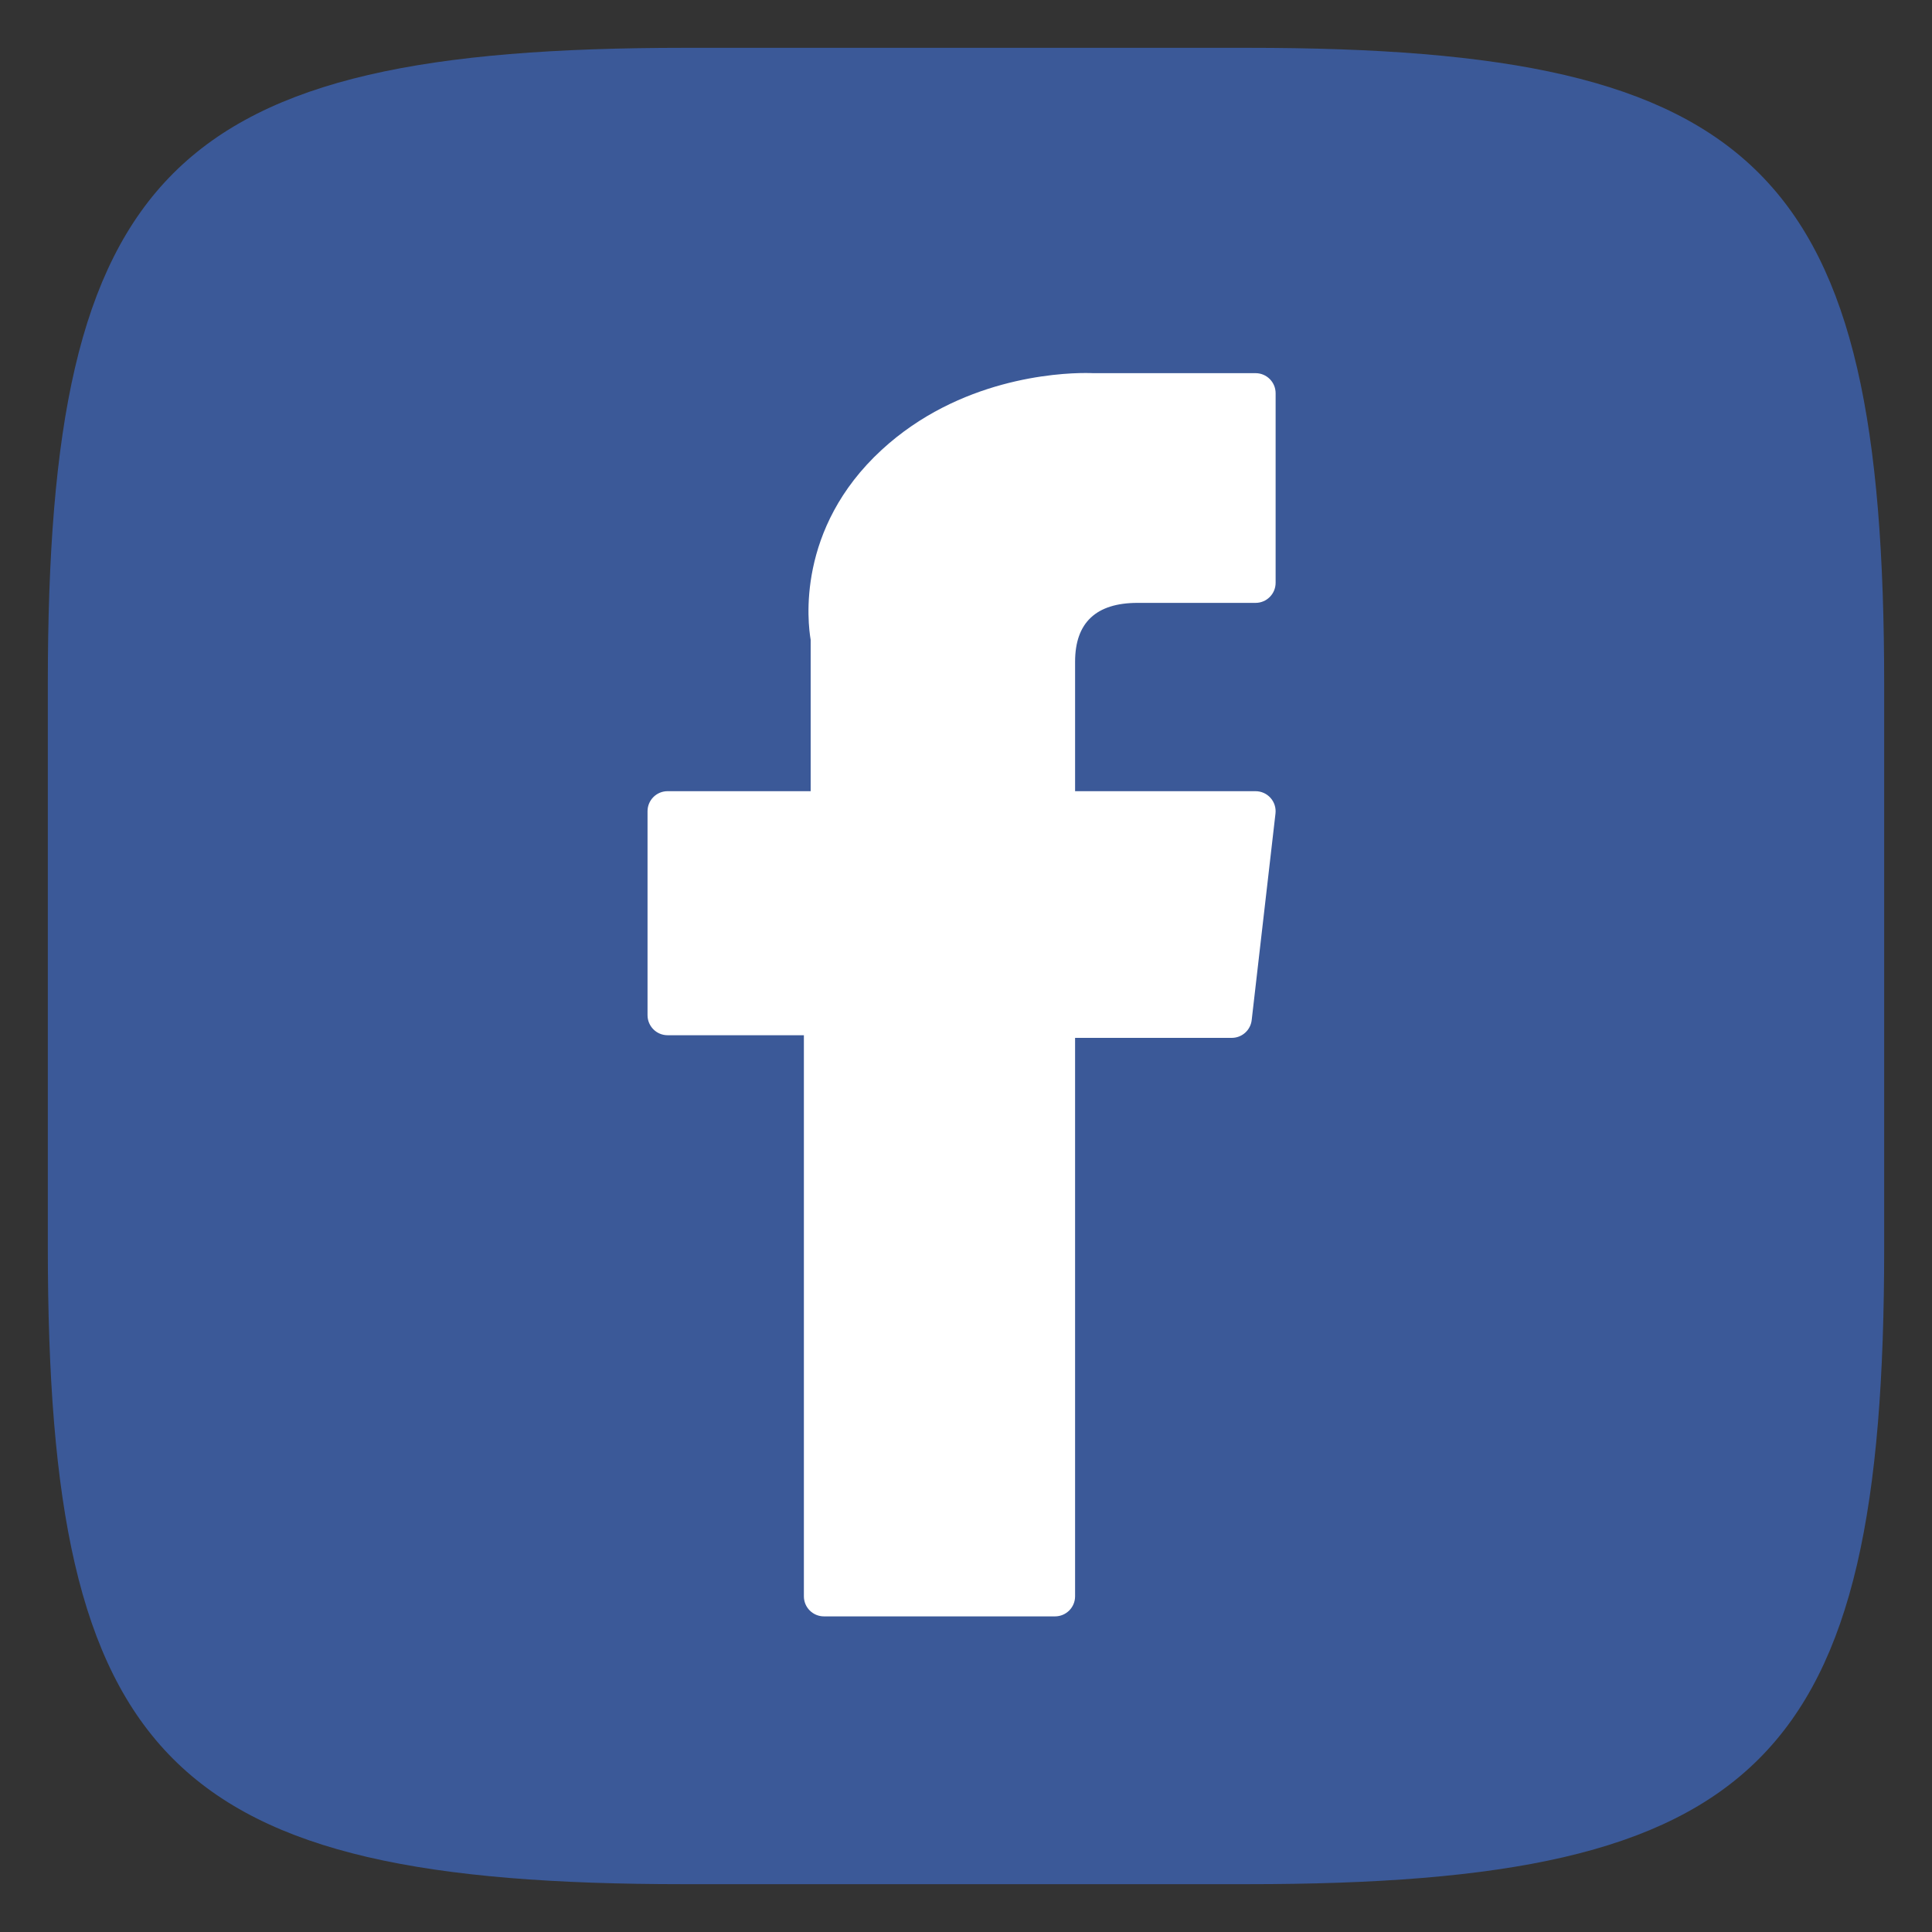
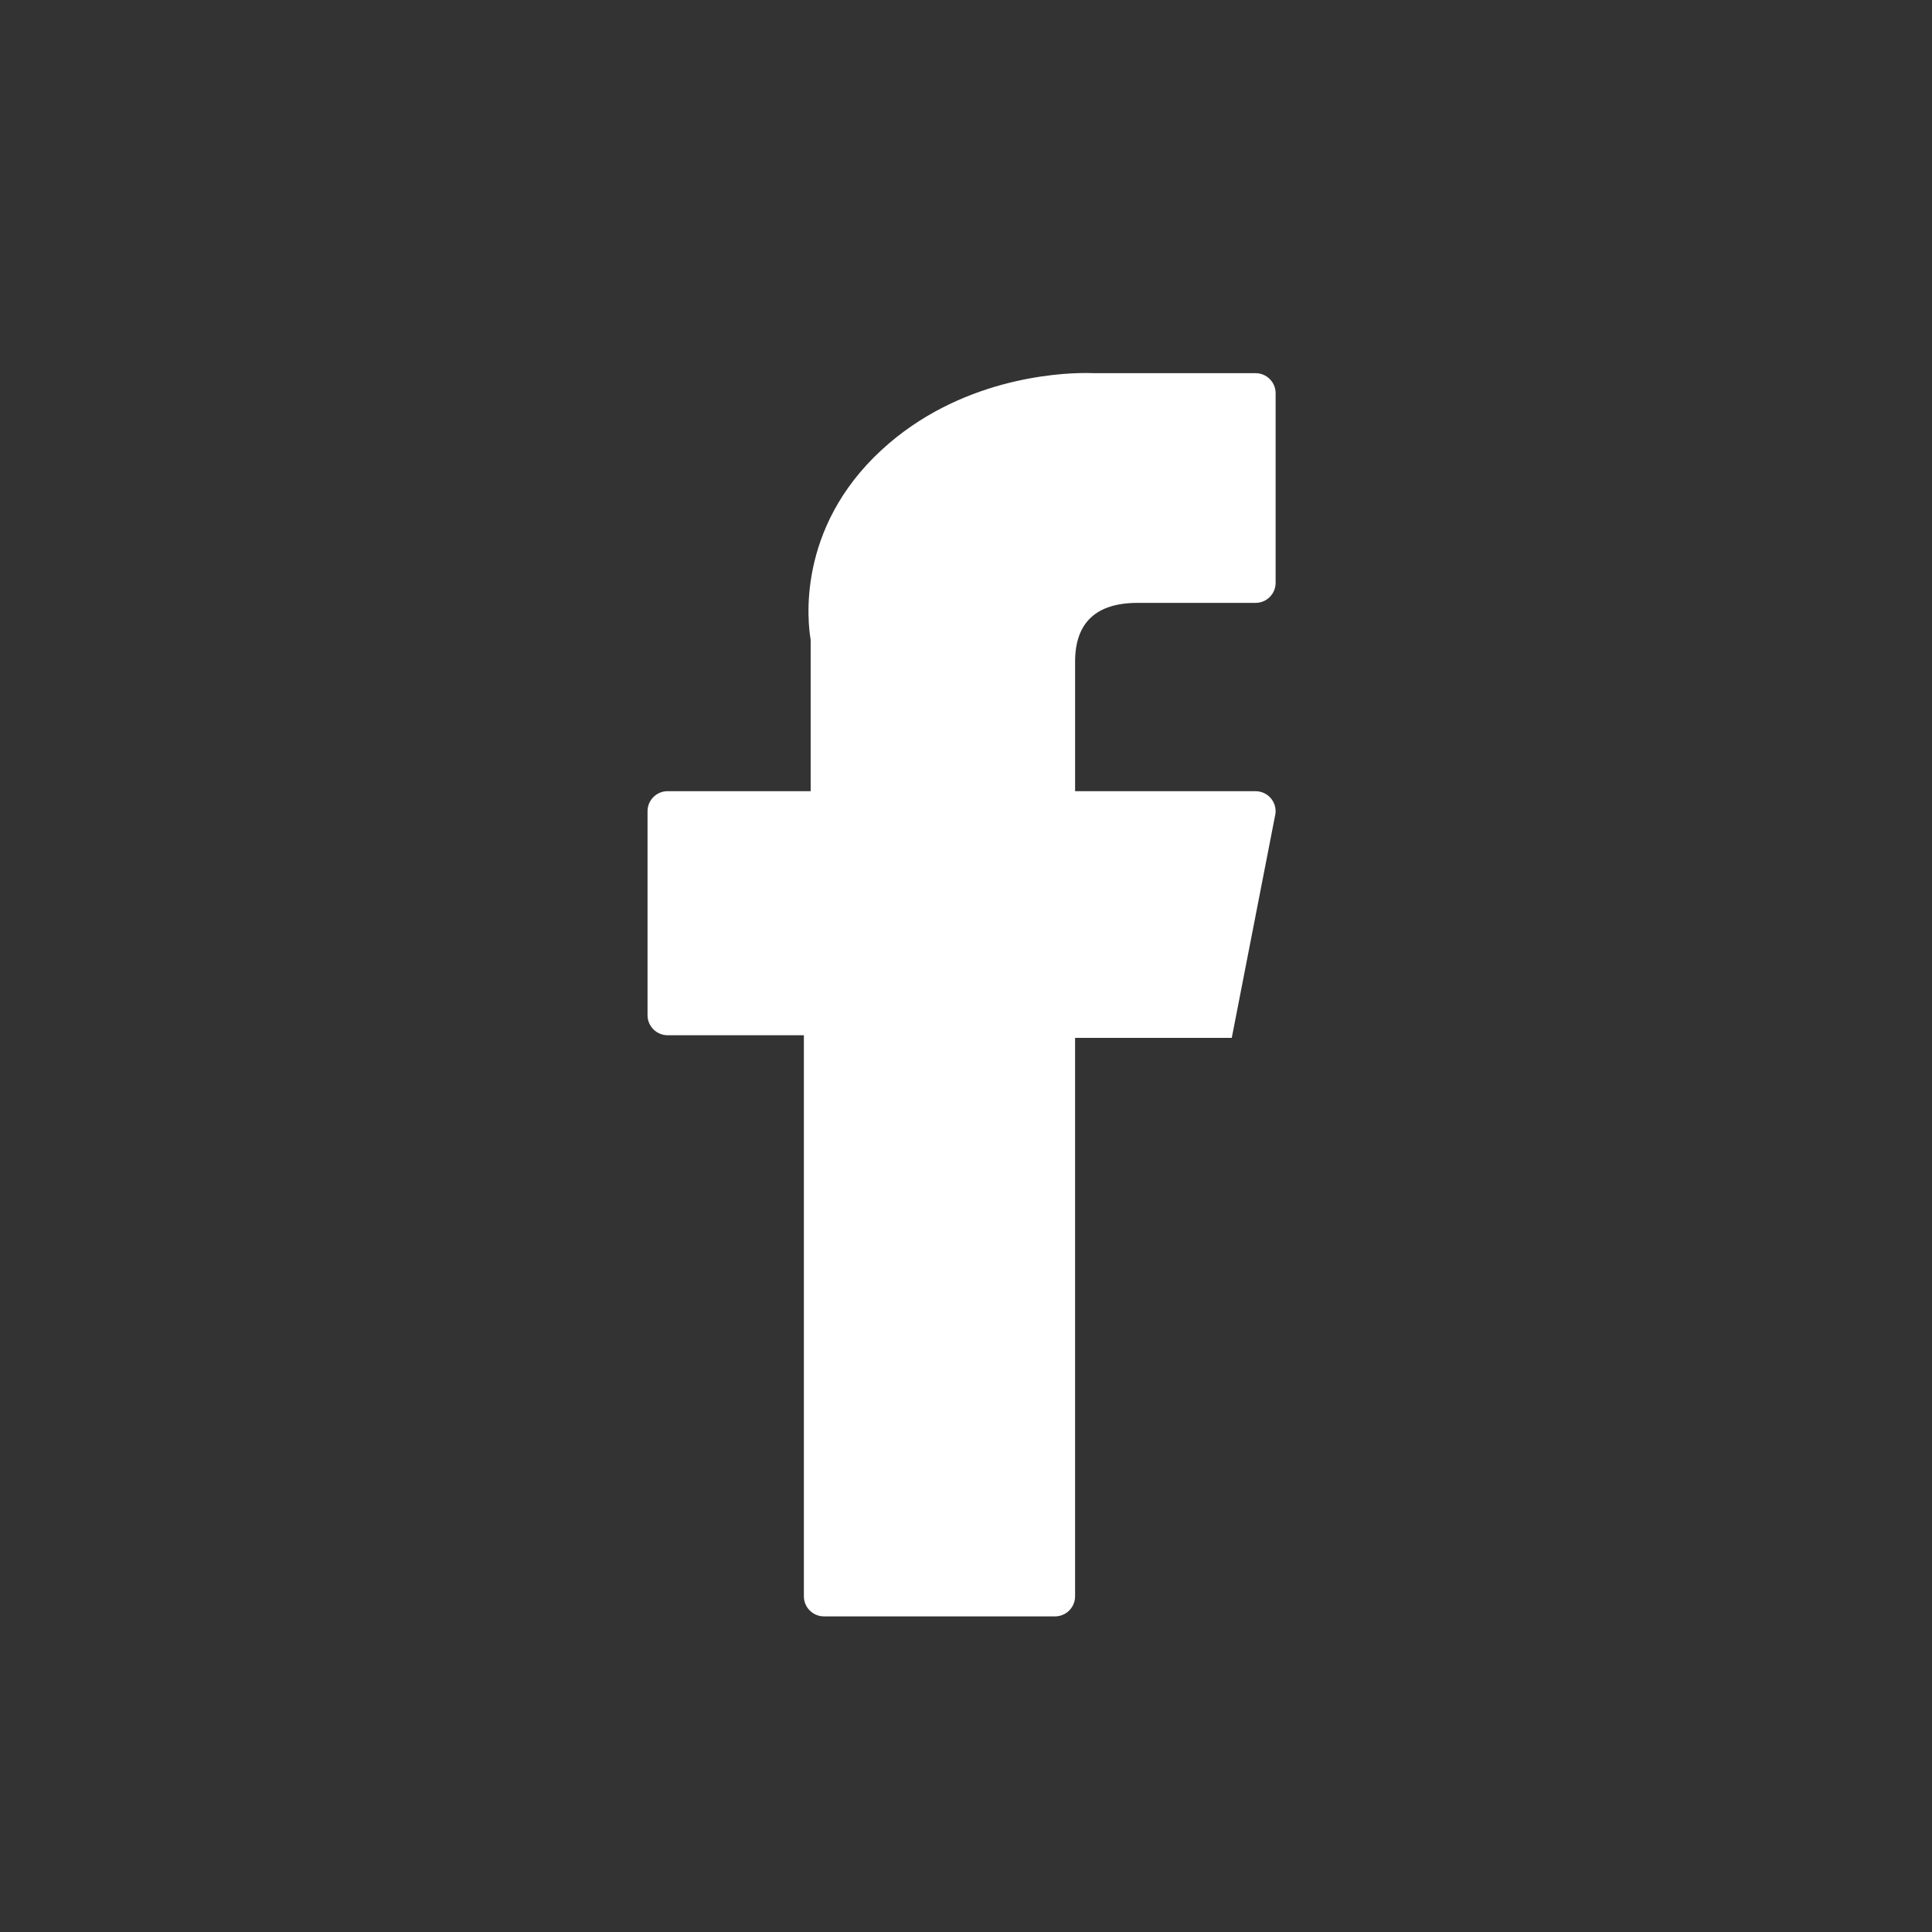
<svg xmlns="http://www.w3.org/2000/svg" width="202" height="202" viewBox="0 0 202 202">
  <rect x="0" y="0" width="202" height="202" fill="#333333" stroke="none" />
-   <path id="path1" fill="#3b5998" fill-rule="evenodd" stroke="none" d="M 71.6 5 L 130.5 5 C 184.3 5 197 17.8 197 71.6 L 197 130.5 C 197 184.3 184.2 197 130.4 197 L 71.5 197 C 17.7 197 5 184.2 5 130.4 L 5 71.5 C 5 17.8 17.8 5 71.6 5 Z" />
-   <path id="XMLID835" fill="#ffffff" stroke="none" d="M 69.8 108.238 L 84.05 108.238 L 84.05 166.903 C 84.05 168.061 84.988 169 86.147 169 L 110.308 169 C 111.466 169 112.405 168.061 112.405 166.903 L 112.405 108.514 L 128.787 108.514 C 129.852 108.514 130.748 107.715 130.87 106.657 L 133.358 85.059 C 133.426 84.465 133.238 83.87 132.84 83.424 C 132.442 82.978 131.873 82.723 131.275 82.723 L 112.406 82.723 L 112.406 69.184 C 112.406 65.103 114.603 63.034 118.938 63.034 C 119.555 63.034 131.275 63.034 131.275 63.034 C 132.433 63.034 133.372 62.095 133.372 60.937 L 133.372 41.112 C 133.372 39.954 132.433 39.016 131.275 39.016 L 114.272 39.016 C 114.152 39.01 113.886 39 113.494 39 C 110.543 39 100.289 39.579 92.189 47.031 C 83.214 55.289 84.461 65.177 84.759 66.891 L 84.759 82.722 L 69.8 82.722 C 68.642 82.722 67.703 83.661 67.703 84.819 L 67.703 106.141 C 67.703 107.299 68.642 108.238 69.8 108.238 Z" />
+   <path id="XMLID835" fill="#ffffff" stroke="none" d="M 69.8 108.238 L 84.05 108.238 L 84.05 166.903 C 84.05 168.061 84.988 169 86.147 169 L 110.308 169 C 111.466 169 112.405 168.061 112.405 166.903 L 112.405 108.514 L 128.787 108.514 L 133.358 85.059 C 133.426 84.465 133.238 83.87 132.84 83.424 C 132.442 82.978 131.873 82.723 131.275 82.723 L 112.406 82.723 L 112.406 69.184 C 112.406 65.103 114.603 63.034 118.938 63.034 C 119.555 63.034 131.275 63.034 131.275 63.034 C 132.433 63.034 133.372 62.095 133.372 60.937 L 133.372 41.112 C 133.372 39.954 132.433 39.016 131.275 39.016 L 114.272 39.016 C 114.152 39.01 113.886 39 113.494 39 C 110.543 39 100.289 39.579 92.189 47.031 C 83.214 55.289 84.461 65.177 84.759 66.891 L 84.759 82.722 L 69.8 82.722 C 68.642 82.722 67.703 83.661 67.703 84.819 L 67.703 106.141 C 67.703 107.299 68.642 108.238 69.8 108.238 Z" />
</svg>